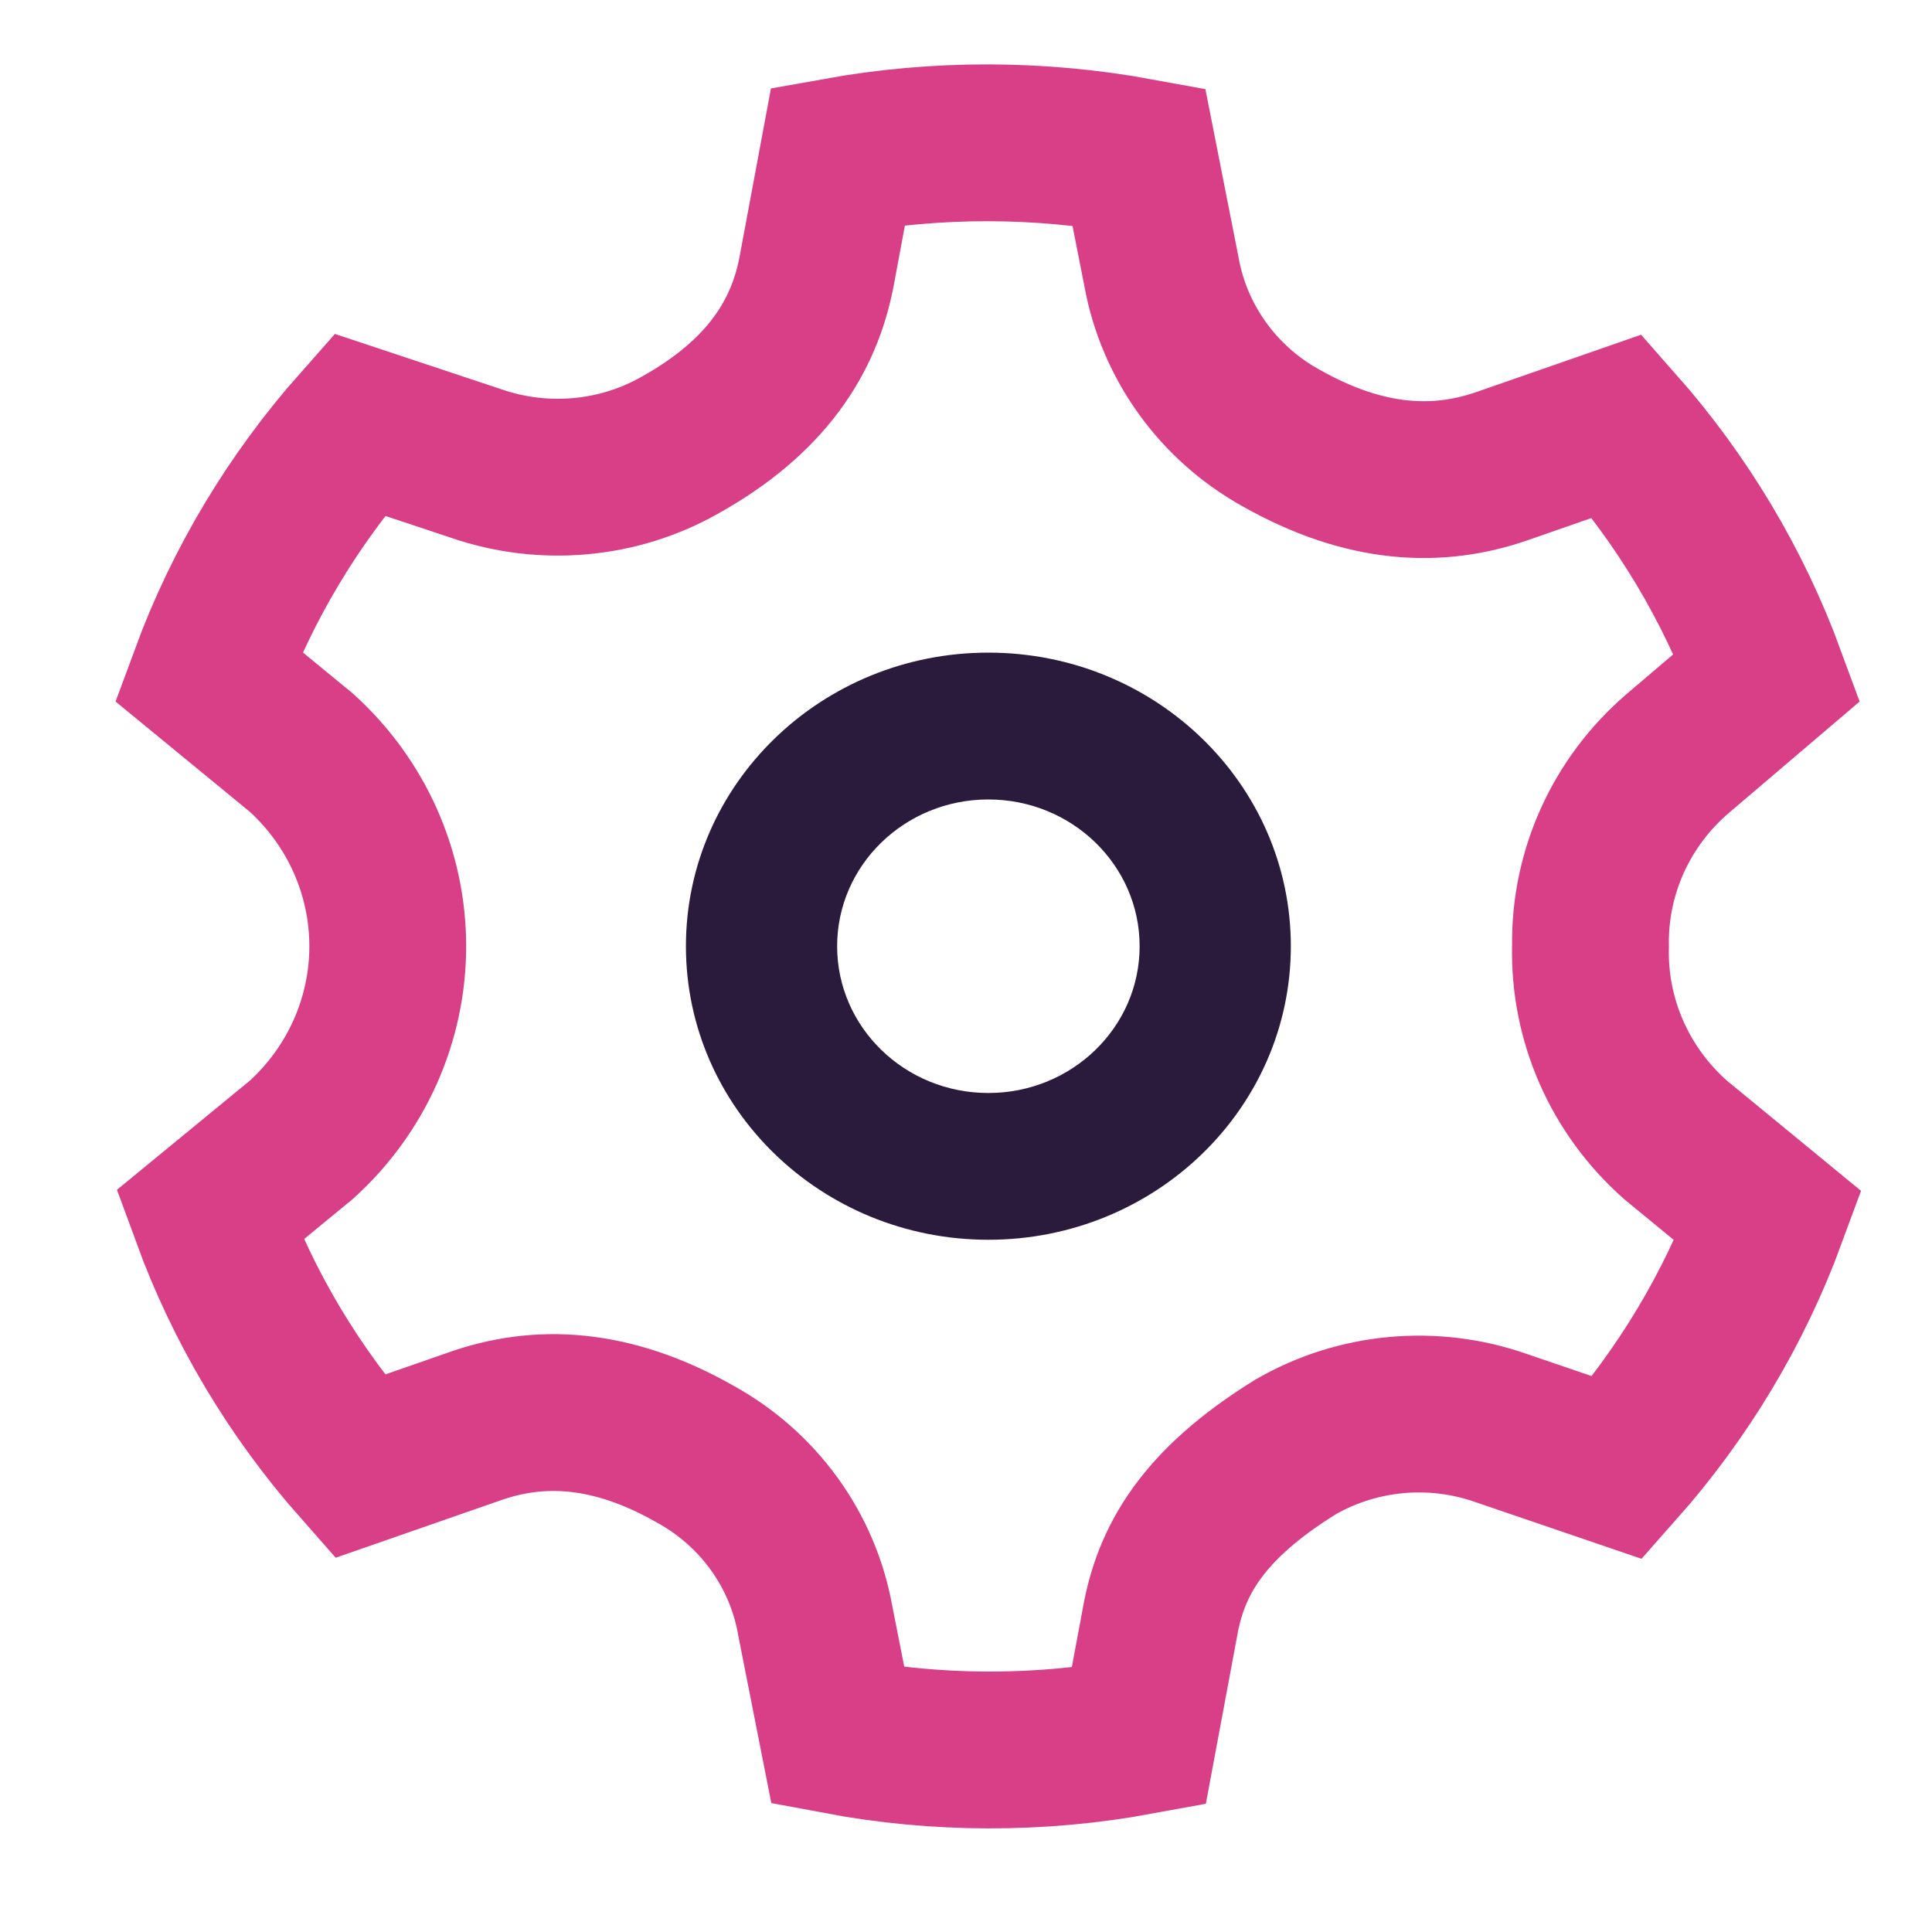
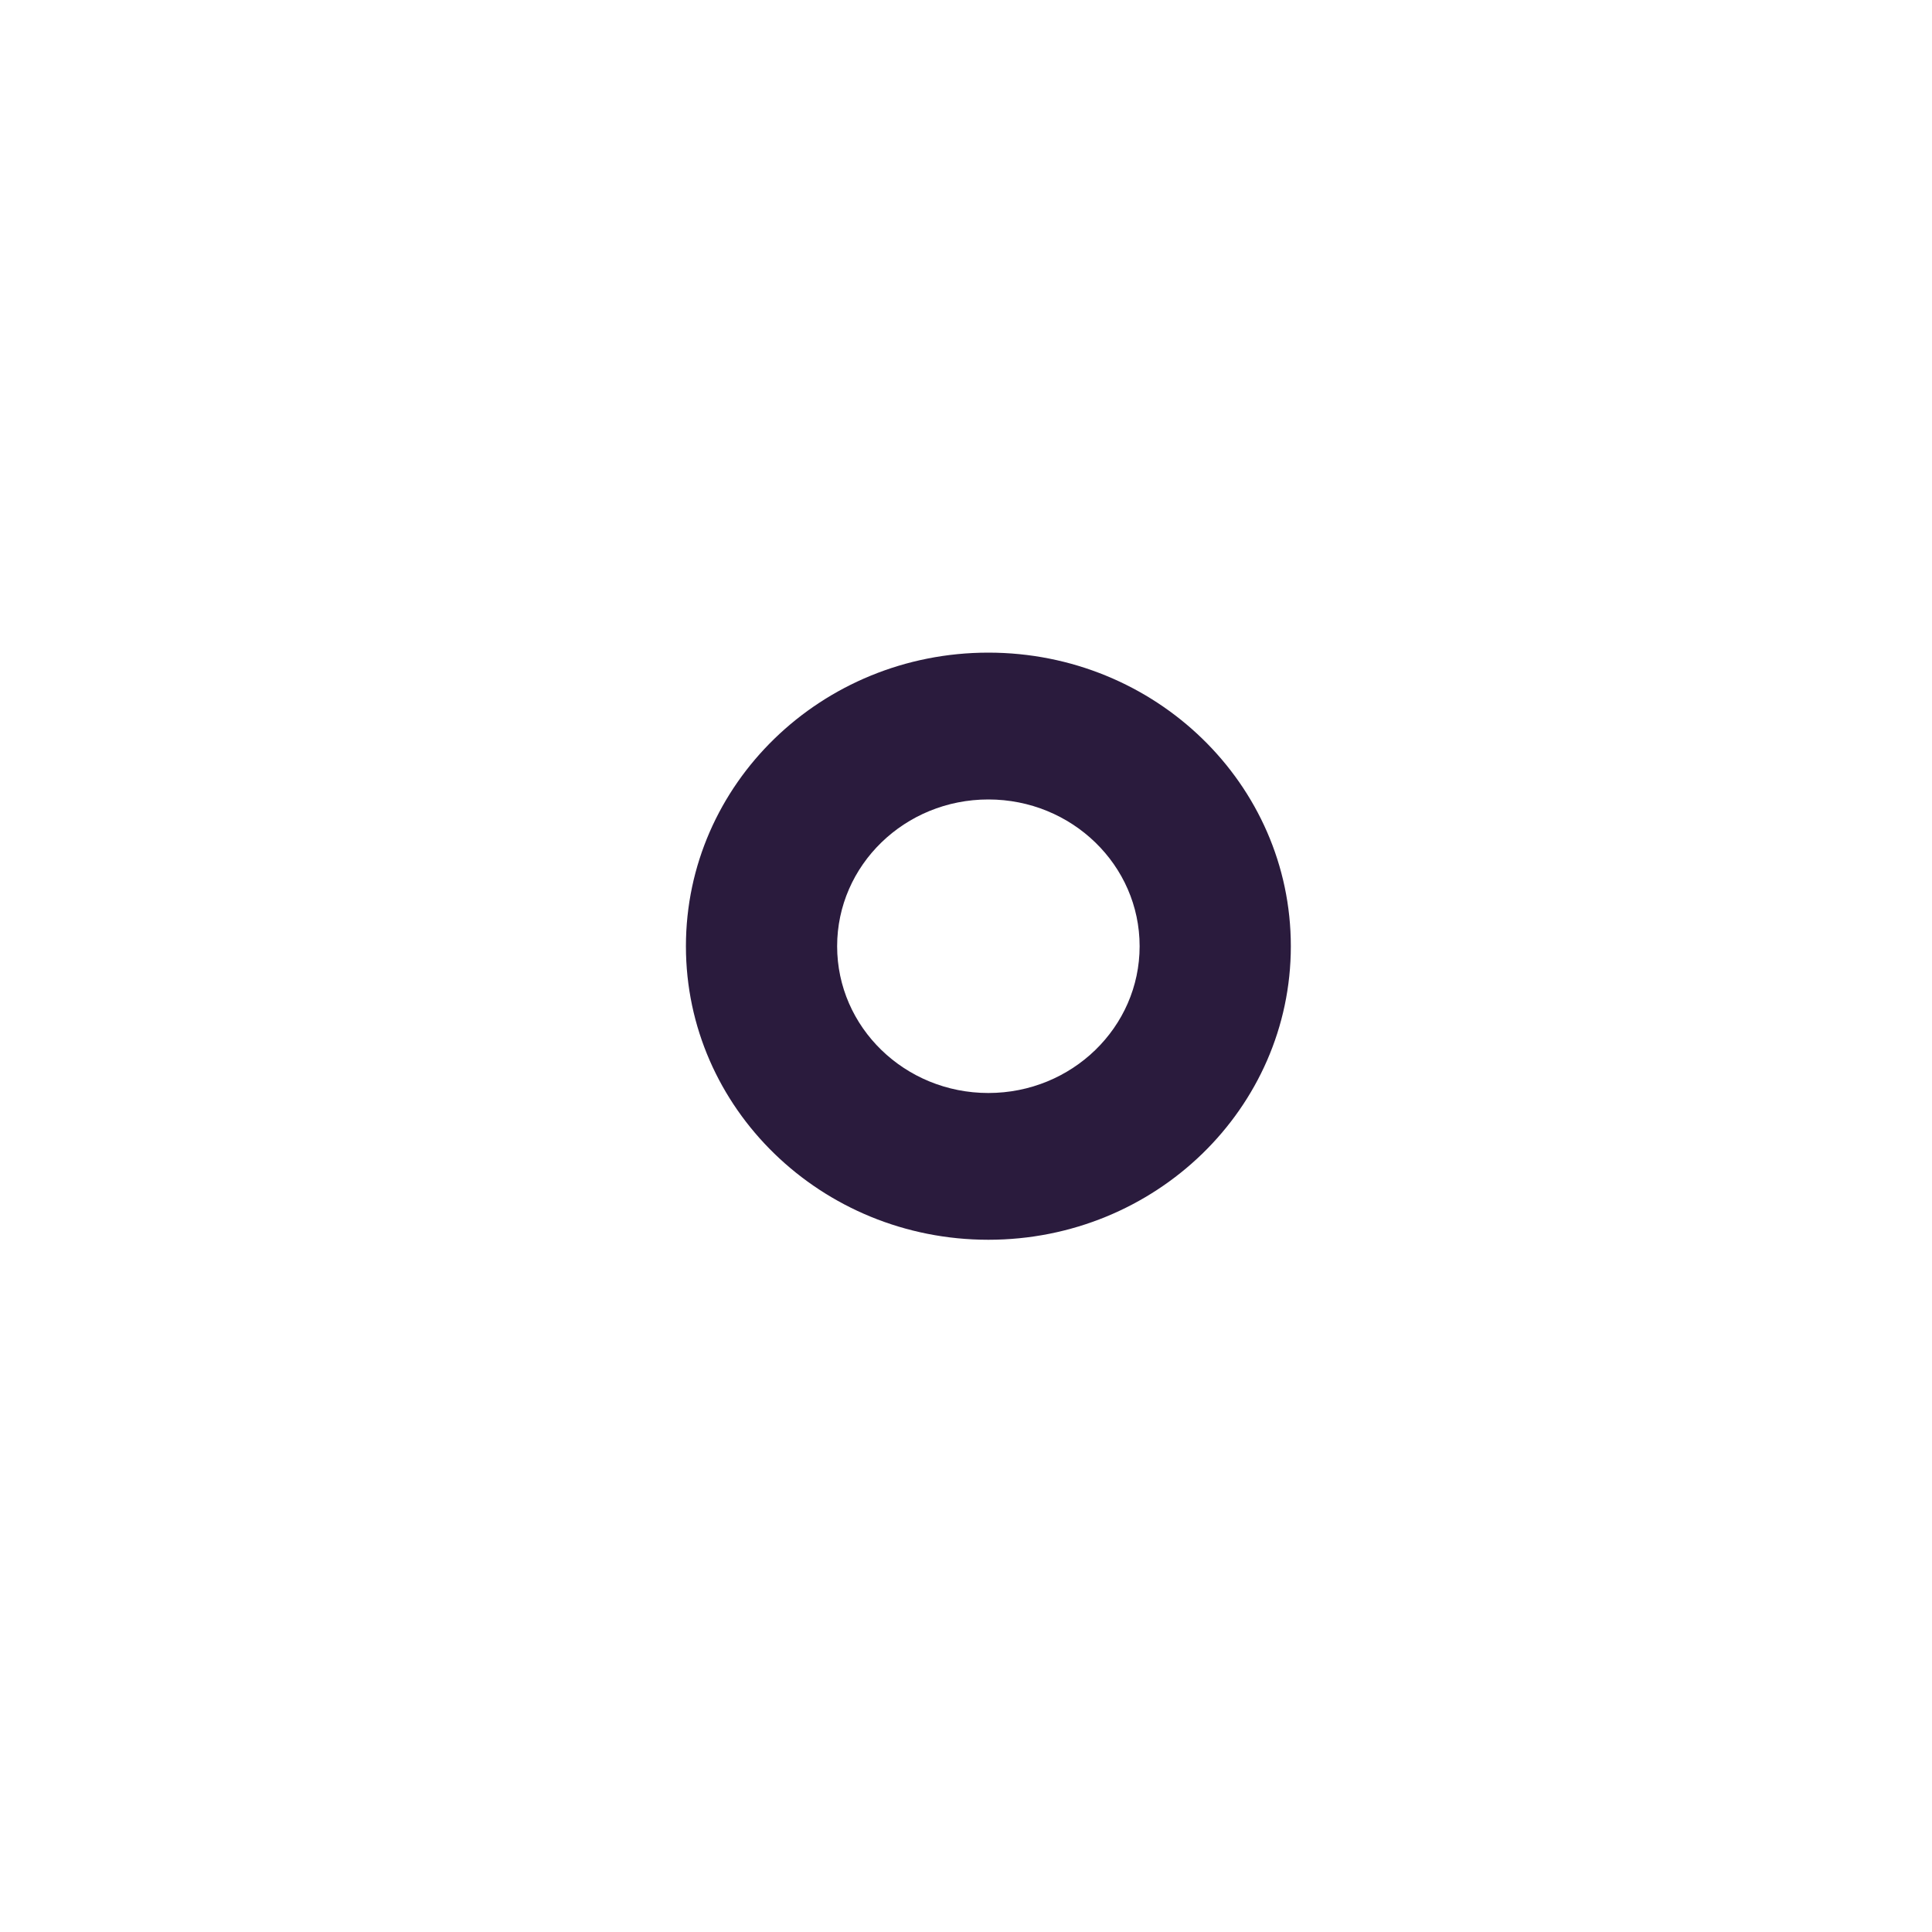
<svg xmlns="http://www.w3.org/2000/svg" width="30px" height="30px" viewBox="0 0 30 30" version="1.1">
  <title>870AB6F2-1ED2-4803-B9A4-D08D704C6EBE</title>
  <g id="Connect+-Base-page" stroke="none" stroke-width="1" fill="none" fill-rule="evenodd">
    <g id="Base-page_connect+" transform="translate(-134, -4542)" fill-rule="nonzero">
      <g id="Group-20" transform="translate(44, 882)">
        <g id="Group-22" transform="translate(0, 156)">
          <g id="Fourth-Section" transform="translate(90, 3161)">
            <g id="Group-5" transform="translate(0, 86)">
              <g id="Group-3-Copy-3" transform="translate(0, 257)">
                <g id="Group-11" transform="translate(2, 1)">
-                   <path d="M11.014,1.423 C12.557,1.146 14.14,1.149 15.683,1.432 L15.683,1.432 L16.037,3.229 C16.234,4.312 16.914,5.259 17.89,5.8 C19.204,6.544 20.332,6.586 21.338,6.233 L21.338,6.233 L23.111,5.616 C24.127,6.767 24.917,8.089 25.441,9.517 L25.441,9.517 L24.04,10.71 C23.166,11.466 22.68,12.553 22.697,13.686 C22.667,14.83 23.147,15.933 24.022,16.704 L24.022,16.704 L25.457,17.883 C24.931,19.314 24.137,20.639 23.116,21.791 L23.116,21.791 L21.308,21.174 C20.256,20.805 19.09,20.911 18.126,21.463 C16.657,22.369 16.177,23.251 16.012,24.189 L16.012,24.189 L15.681,25.963 C14.138,26.247 12.554,26.244 11.012,25.954 L11.012,25.954 L10.658,24.159 C10.464,23.072 9.782,22.121 8.79,21.577 C7.485,20.835 6.356,20.795 5.351,21.155 L5.351,21.155 L3.584,21.77 C2.567,20.619 1.778,19.296 1.256,17.868 L1.256,17.868 L2.679,16.699 C3.538,15.921 4.021,14.831 4.021,13.693 C4.021,12.555 3.538,11.465 2.679,10.687 L2.679,10.687 L1.236,9.502 C1.763,8.071 2.558,6.746 3.579,5.594 L3.579,5.594 L5.393,6.197 C6.443,6.56 7.604,6.454 8.556,5.913 C9.894,5.168 10.488,4.234 10.681,3.209 L10.681,3.209 Z" id="Shape" stroke="#D83F87" stroke-width="2.435" />
                  <path d="M13.347,18.251 C15.941,18.251 18.044,16.21 18.044,13.693 C18.044,11.175 15.941,9.134 13.347,9.134 C10.754,9.134 8.651,11.175 8.651,13.693 C8.651,16.21 10.754,18.251 13.347,18.251 Z M13.347,11.414 C14.644,11.414 15.696,12.434 15.696,13.693 C15.696,14.952 14.644,15.972 13.347,15.972 C12.05,15.972 10.999,14.952 10.999,13.693 C10.999,12.434 12.05,11.414 13.347,11.414 Z" id="Combined-Shape" fill="#2A1B3D" />
                </g>
              </g>
            </g>
          </g>
        </g>
      </g>
    </g>
  </g>
</svg>